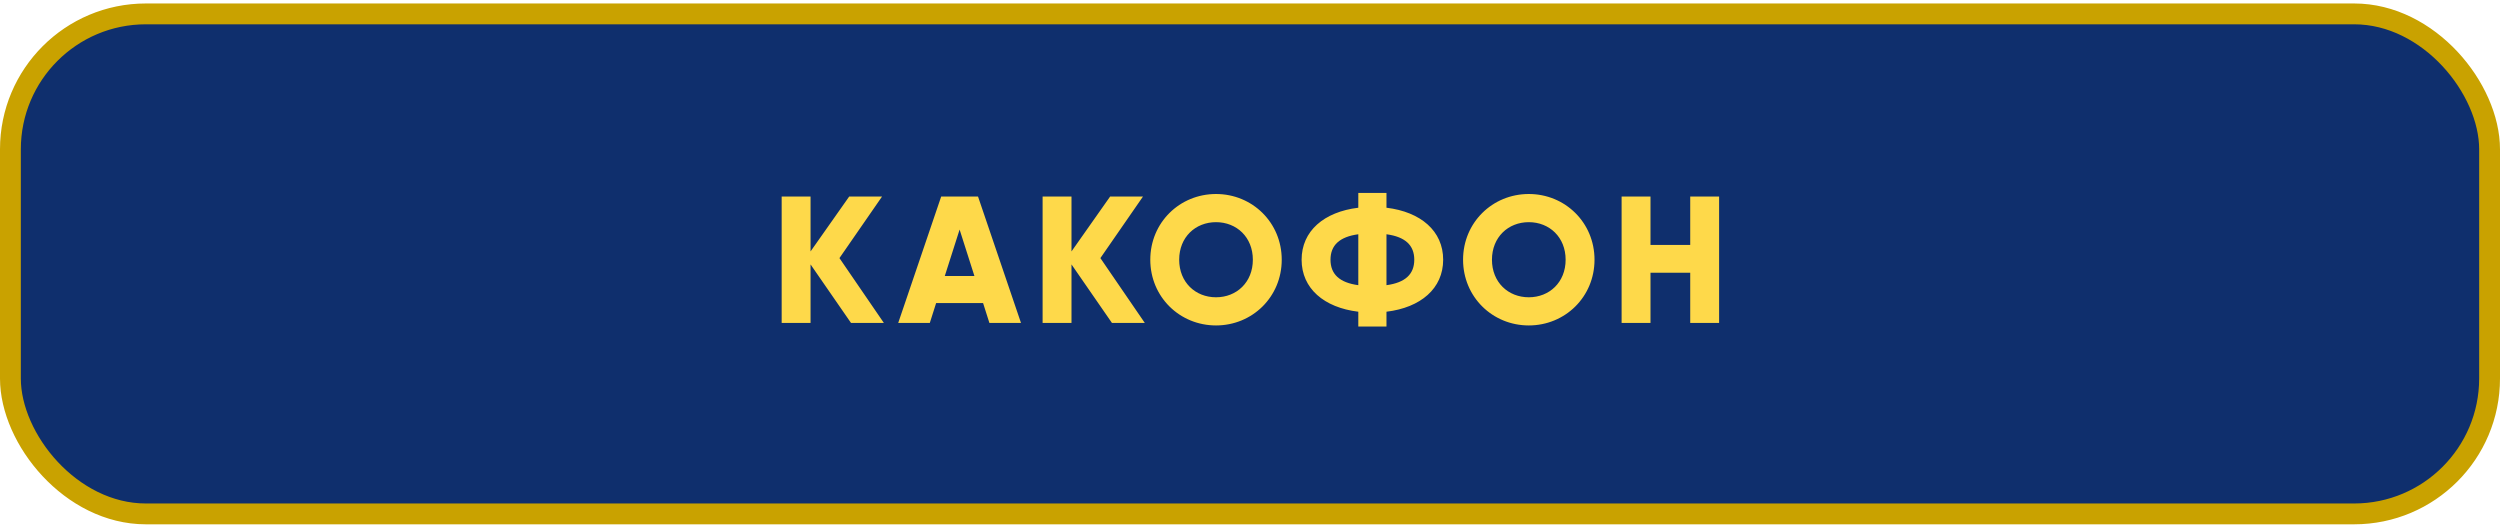
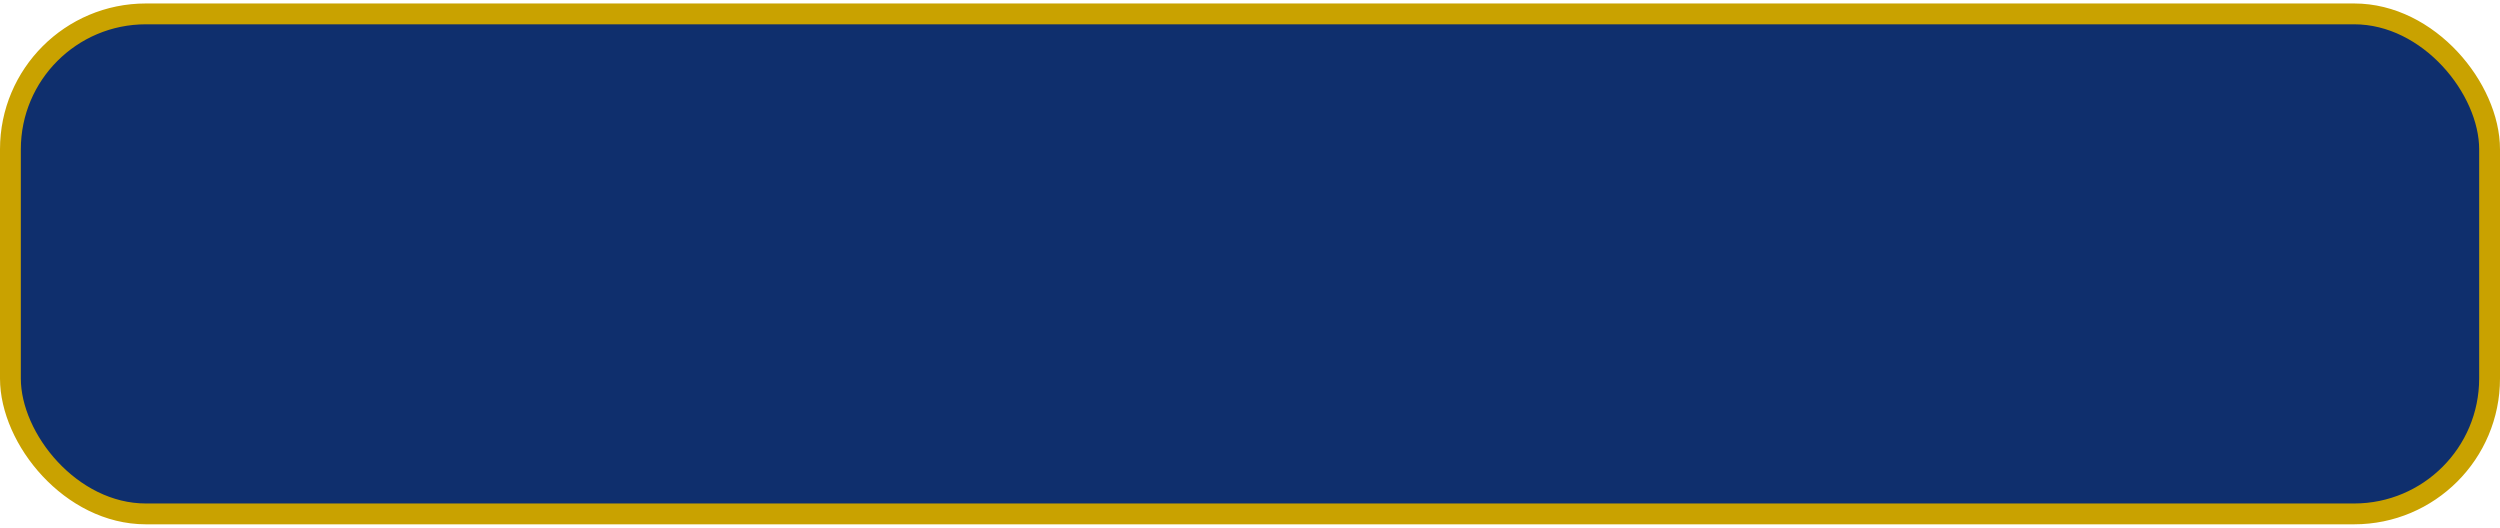
<svg xmlns="http://www.w3.org/2000/svg" width="360" height="76" viewBox="0 0 360 76" fill="none">
  <rect x="1.5" y="2" width="357" height="72" rx="19.5" fill="#0F2F6D" stroke="#C9A200" stroke-width="3" />
-   <path d="M127.276 46.5H122.544L116.72 38.076V46.5H112.56V28.3H116.72V36.204L122.284 28.3H127.016L120.88 37.166L127.276 46.5ZM142.473 46.5L141.563 43.64H134.803L133.893 46.5H129.343L135.531 28.3H140.835L147.023 46.5H142.473ZM136.051 39.74H140.315L138.183 33.058L136.051 39.74ZM164.851 46.5H160.119L154.295 38.076V46.5H150.135V28.3H154.295V36.204L159.859 28.3H164.591L158.455 37.166L164.851 46.5ZM175.106 46.864C169.88 46.864 165.642 42.756 165.642 37.4C165.642 32.044 169.88 27.936 175.106 27.936C180.332 27.936 184.57 32.044 184.57 37.4C184.57 42.756 180.332 46.864 175.106 46.864ZM175.106 42.808C178.07 42.808 180.41 40.65 180.41 37.4C180.41 34.15 178.07 31.992 175.106 31.992C172.142 31.992 169.802 34.15 169.802 37.4C169.802 40.65 172.142 42.808 175.106 42.808ZM207.816 37.4C207.816 41.534 204.592 44.29 199.652 44.888V47.02H195.596V44.888C190.656 44.29 187.432 41.534 187.432 37.4C187.432 33.266 190.656 30.51 195.596 29.912V27.78H199.652V29.912C204.592 30.51 207.816 33.266 207.816 37.4ZM191.592 37.4C191.592 39.48 192.892 40.702 195.596 41.066V33.734C192.892 34.098 191.592 35.32 191.592 37.4ZM199.652 41.066C202.356 40.702 203.656 39.48 203.656 37.4C203.656 35.32 202.356 34.098 199.652 33.734V41.066ZM220.146 46.864C214.92 46.864 210.682 42.756 210.682 37.4C210.682 32.044 214.92 27.936 220.146 27.936C225.372 27.936 229.61 32.044 229.61 37.4C229.61 42.756 225.372 46.864 220.146 46.864ZM220.146 42.808C223.11 42.808 225.45 40.65 225.45 37.4C225.45 34.15 223.11 31.992 220.146 31.992C217.182 31.992 214.842 34.15 214.842 37.4C214.842 40.65 217.182 42.808 220.146 42.808ZM243.392 28.3H247.552V46.5H243.392V39.272H237.672V46.5H233.512V28.3H237.672V35.268H243.392V28.3Z" fill="#FED94A" />
</svg>